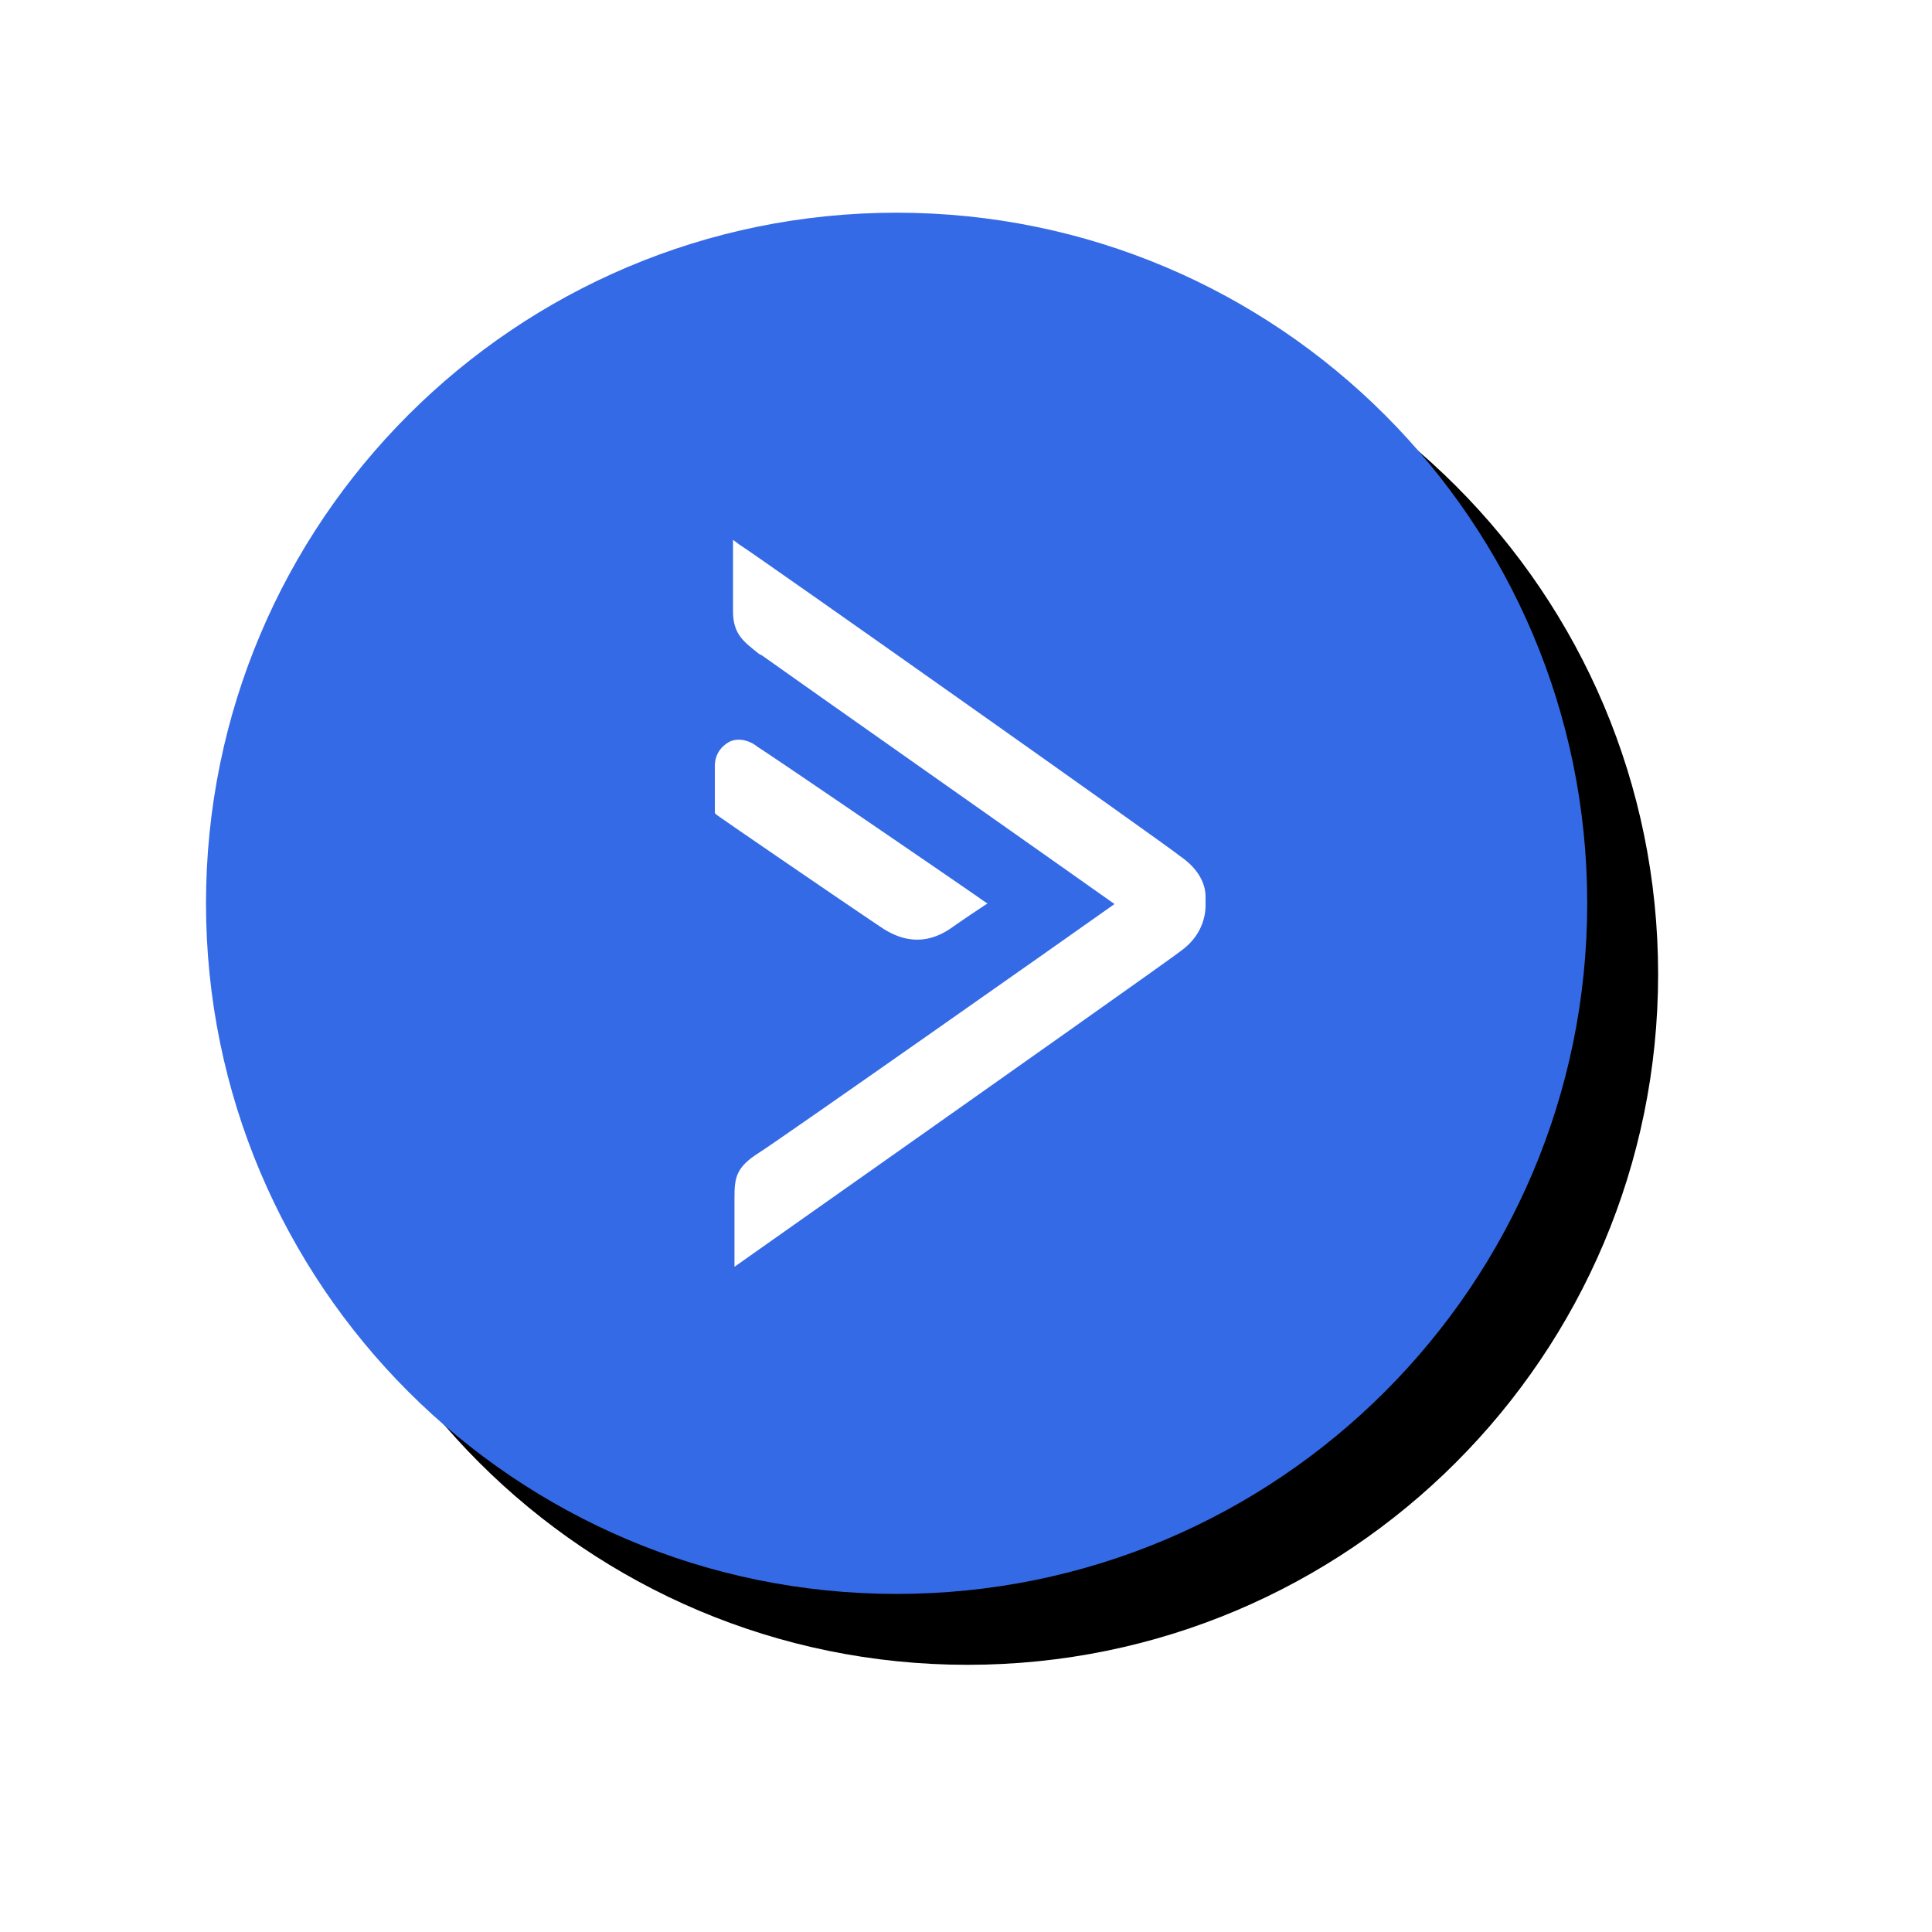
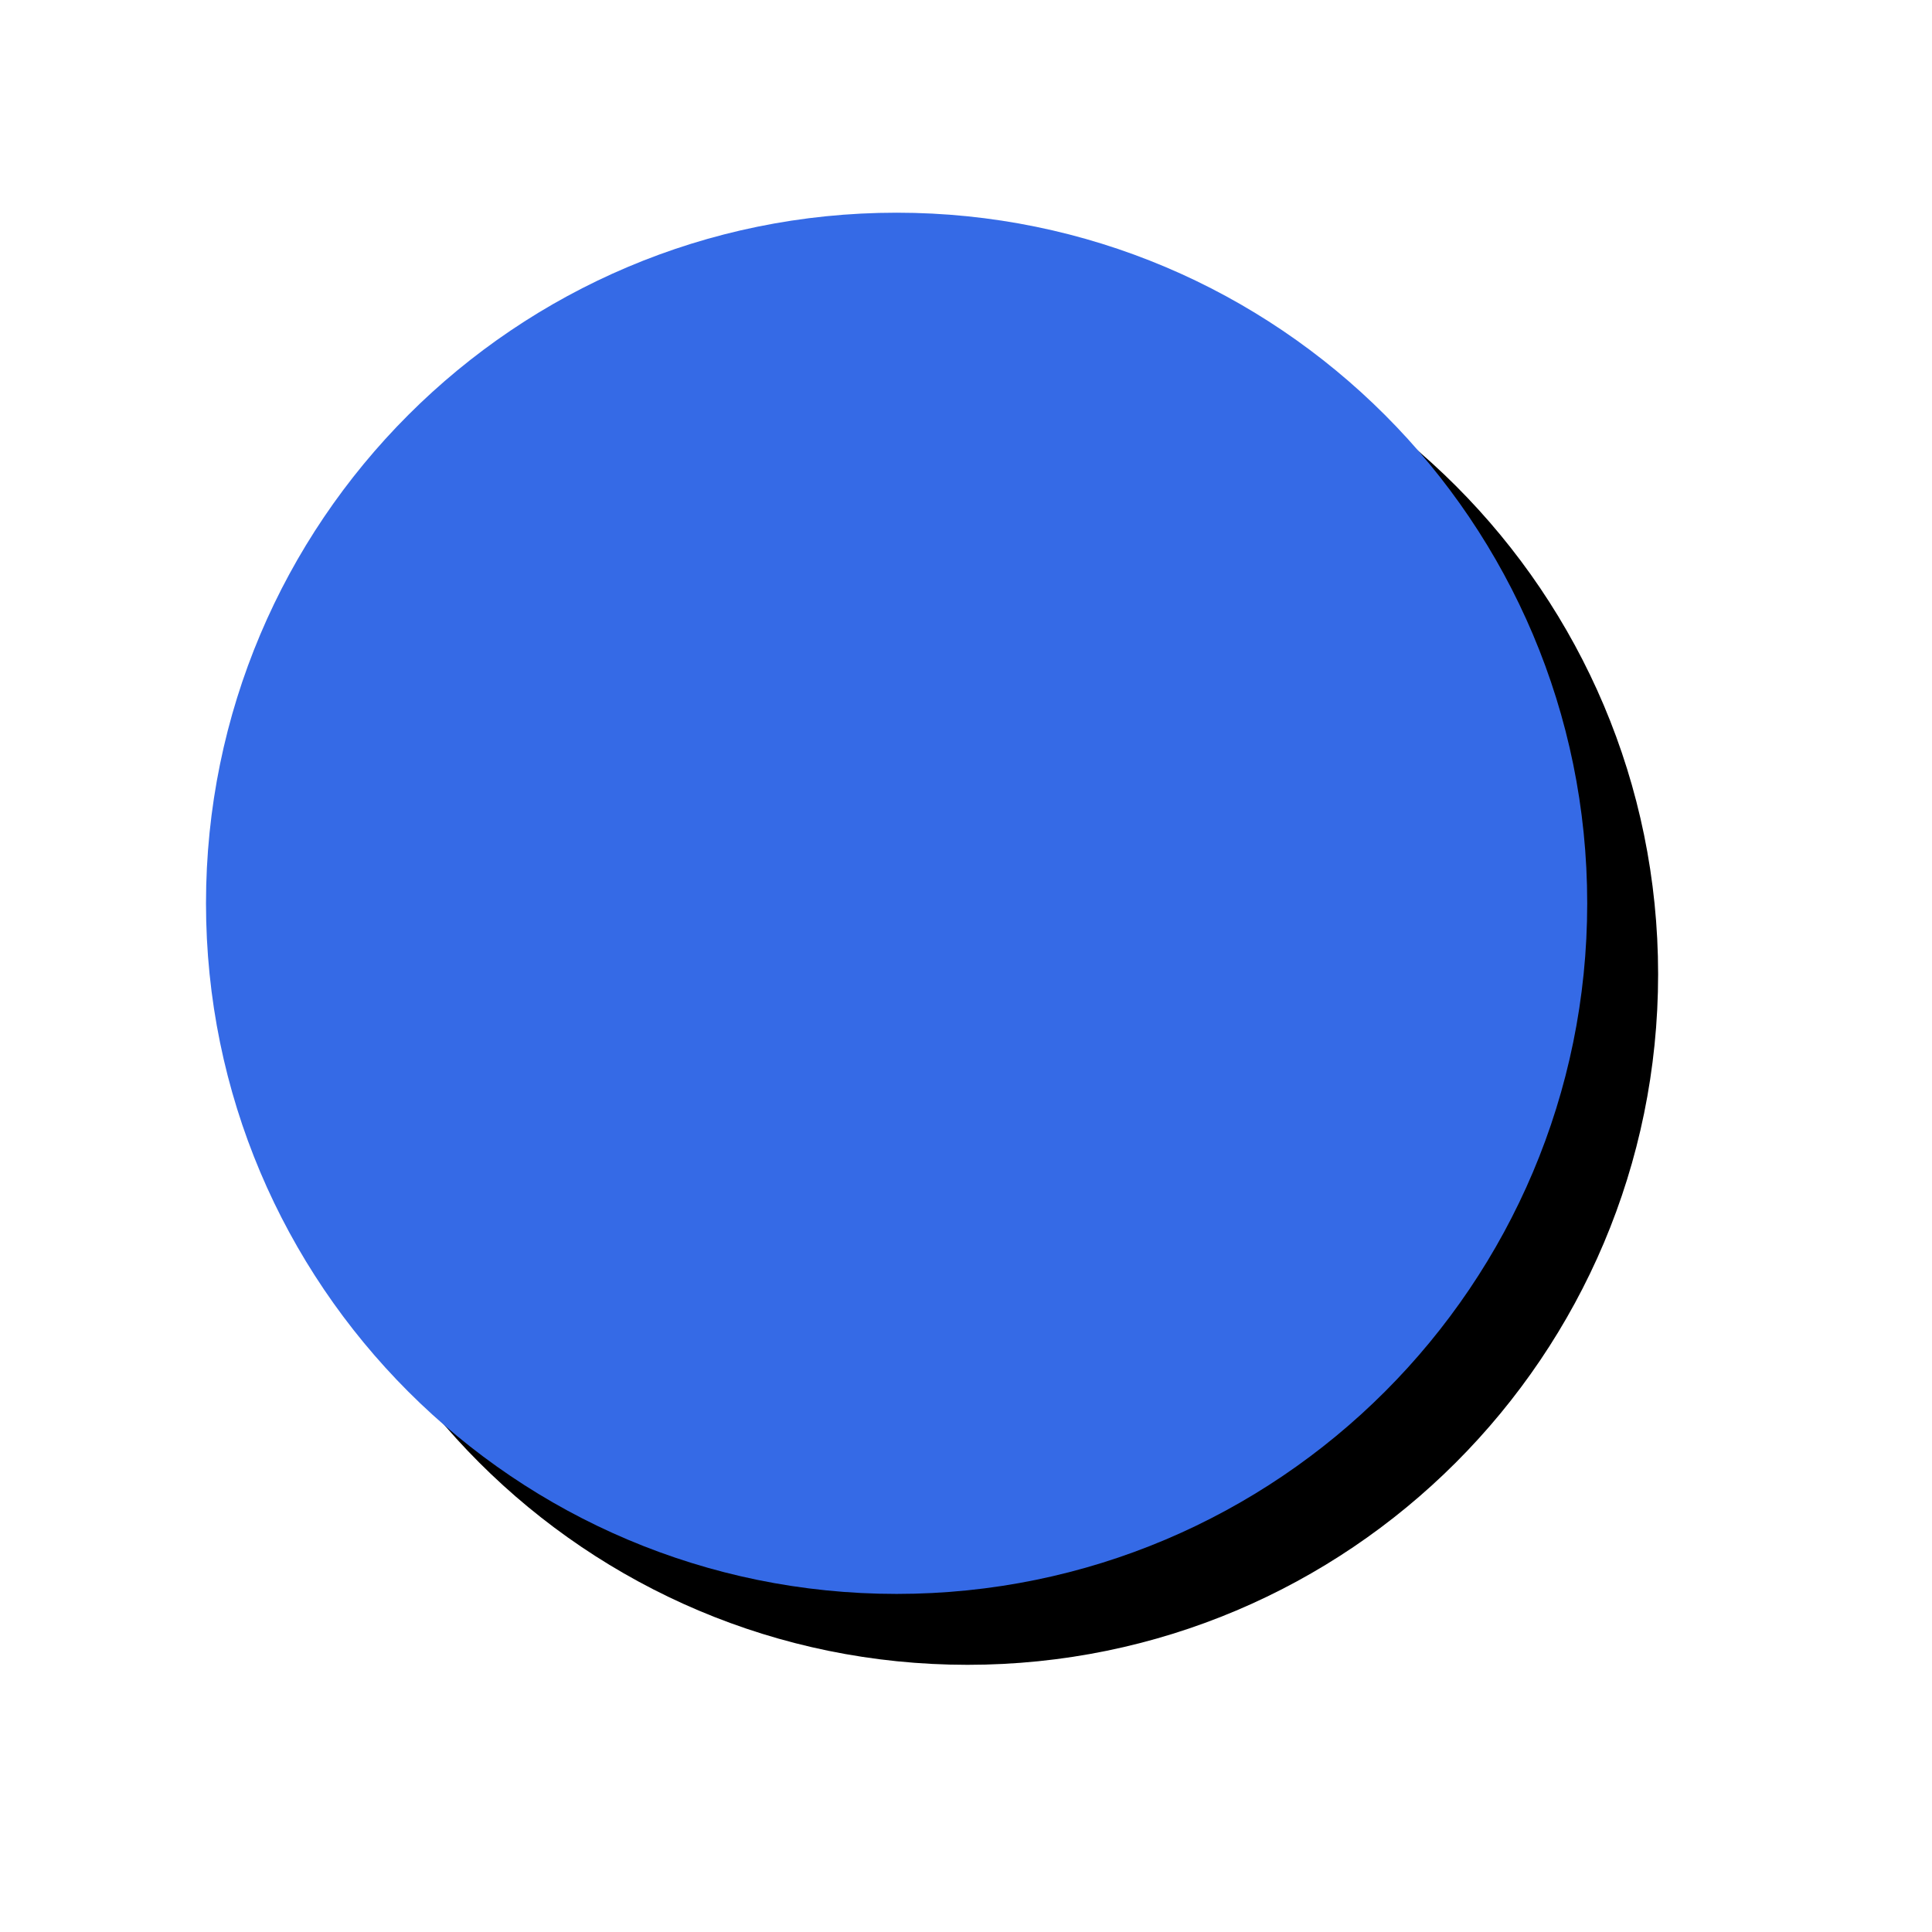
<svg xmlns="http://www.w3.org/2000/svg" xmlns:xlink="http://www.w3.org/1999/xlink" width="109" height="109" viewBox="0 0 109 109">
  <defs>
    <filter x="-28.2%" y="-28.2%" width="166.7%" height="166.7%" filterUnits="objectBoundingBox" id="a">
      <feOffset dx="4" dy="4" in="SourceAlpha" result="shadowOffsetOuter1" />
      <feGaussianBlur stdDeviation="8" in="shadowOffsetOuter1" result="shadowBlurOuter1" />
      <feColorMatrix values="0 0 0 0 0.071 0 0 0 0 0.098 0 0 0 0 0.38 0 0 0 0.15 0" in="shadowBlurOuter1" />
    </filter>
    <path d="M77.926 38.963c0 21.518-17.445 38.963-38.963 38.963C17.444 77.926 0 60.48 0 38.963 0 17.444 17.444 0 38.963 0 60.48 0 77.926 17.444 77.926 38.963z" id="b" />
  </defs>
  <g fill="none">
    <g transform="translate(11.622 12)">
      <use fill="#000" filter="url(#a)" xlink:href="#b" />
      <use fill="#356AE6" xlink:href="#b" />
    </g>
    <g fill="#FFF">
-       <path d="M66.548 48.28c-.57-.494-23.806-16.916-24.865-17.577l-.327-.247v4.043c0 1.32.653 1.733 1.468 2.394l.163.082c1.141.825 17.69 12.461 19.892 14.029-2.201 1.568-18.995 13.369-20.055 14.029-1.304.825-1.386 1.403-1.386 2.558v3.878c16.468-11.608 24.865-17.55 25.191-17.824 1.142-.826 1.386-1.898 1.386-2.559v-.495c0-.825-.489-1.65-1.467-2.31z" />
-       <path d="M51.759 53.013c.687 0 1.374-.255 2.062-.765a87.264 87.264 0 011.632-1.105l.258-.17-.258-.17c-.086-.085-11.513-7.905-12.716-8.67-.516-.425-1.203-.51-1.633-.255-.43.255-.773.68-.773 1.36v2.635l.086.085c.086.085 7.905 5.44 9.451 6.46.688.425 1.29.595 1.89.595z" />
-     </g>
+       </g>
  </g>
</svg>